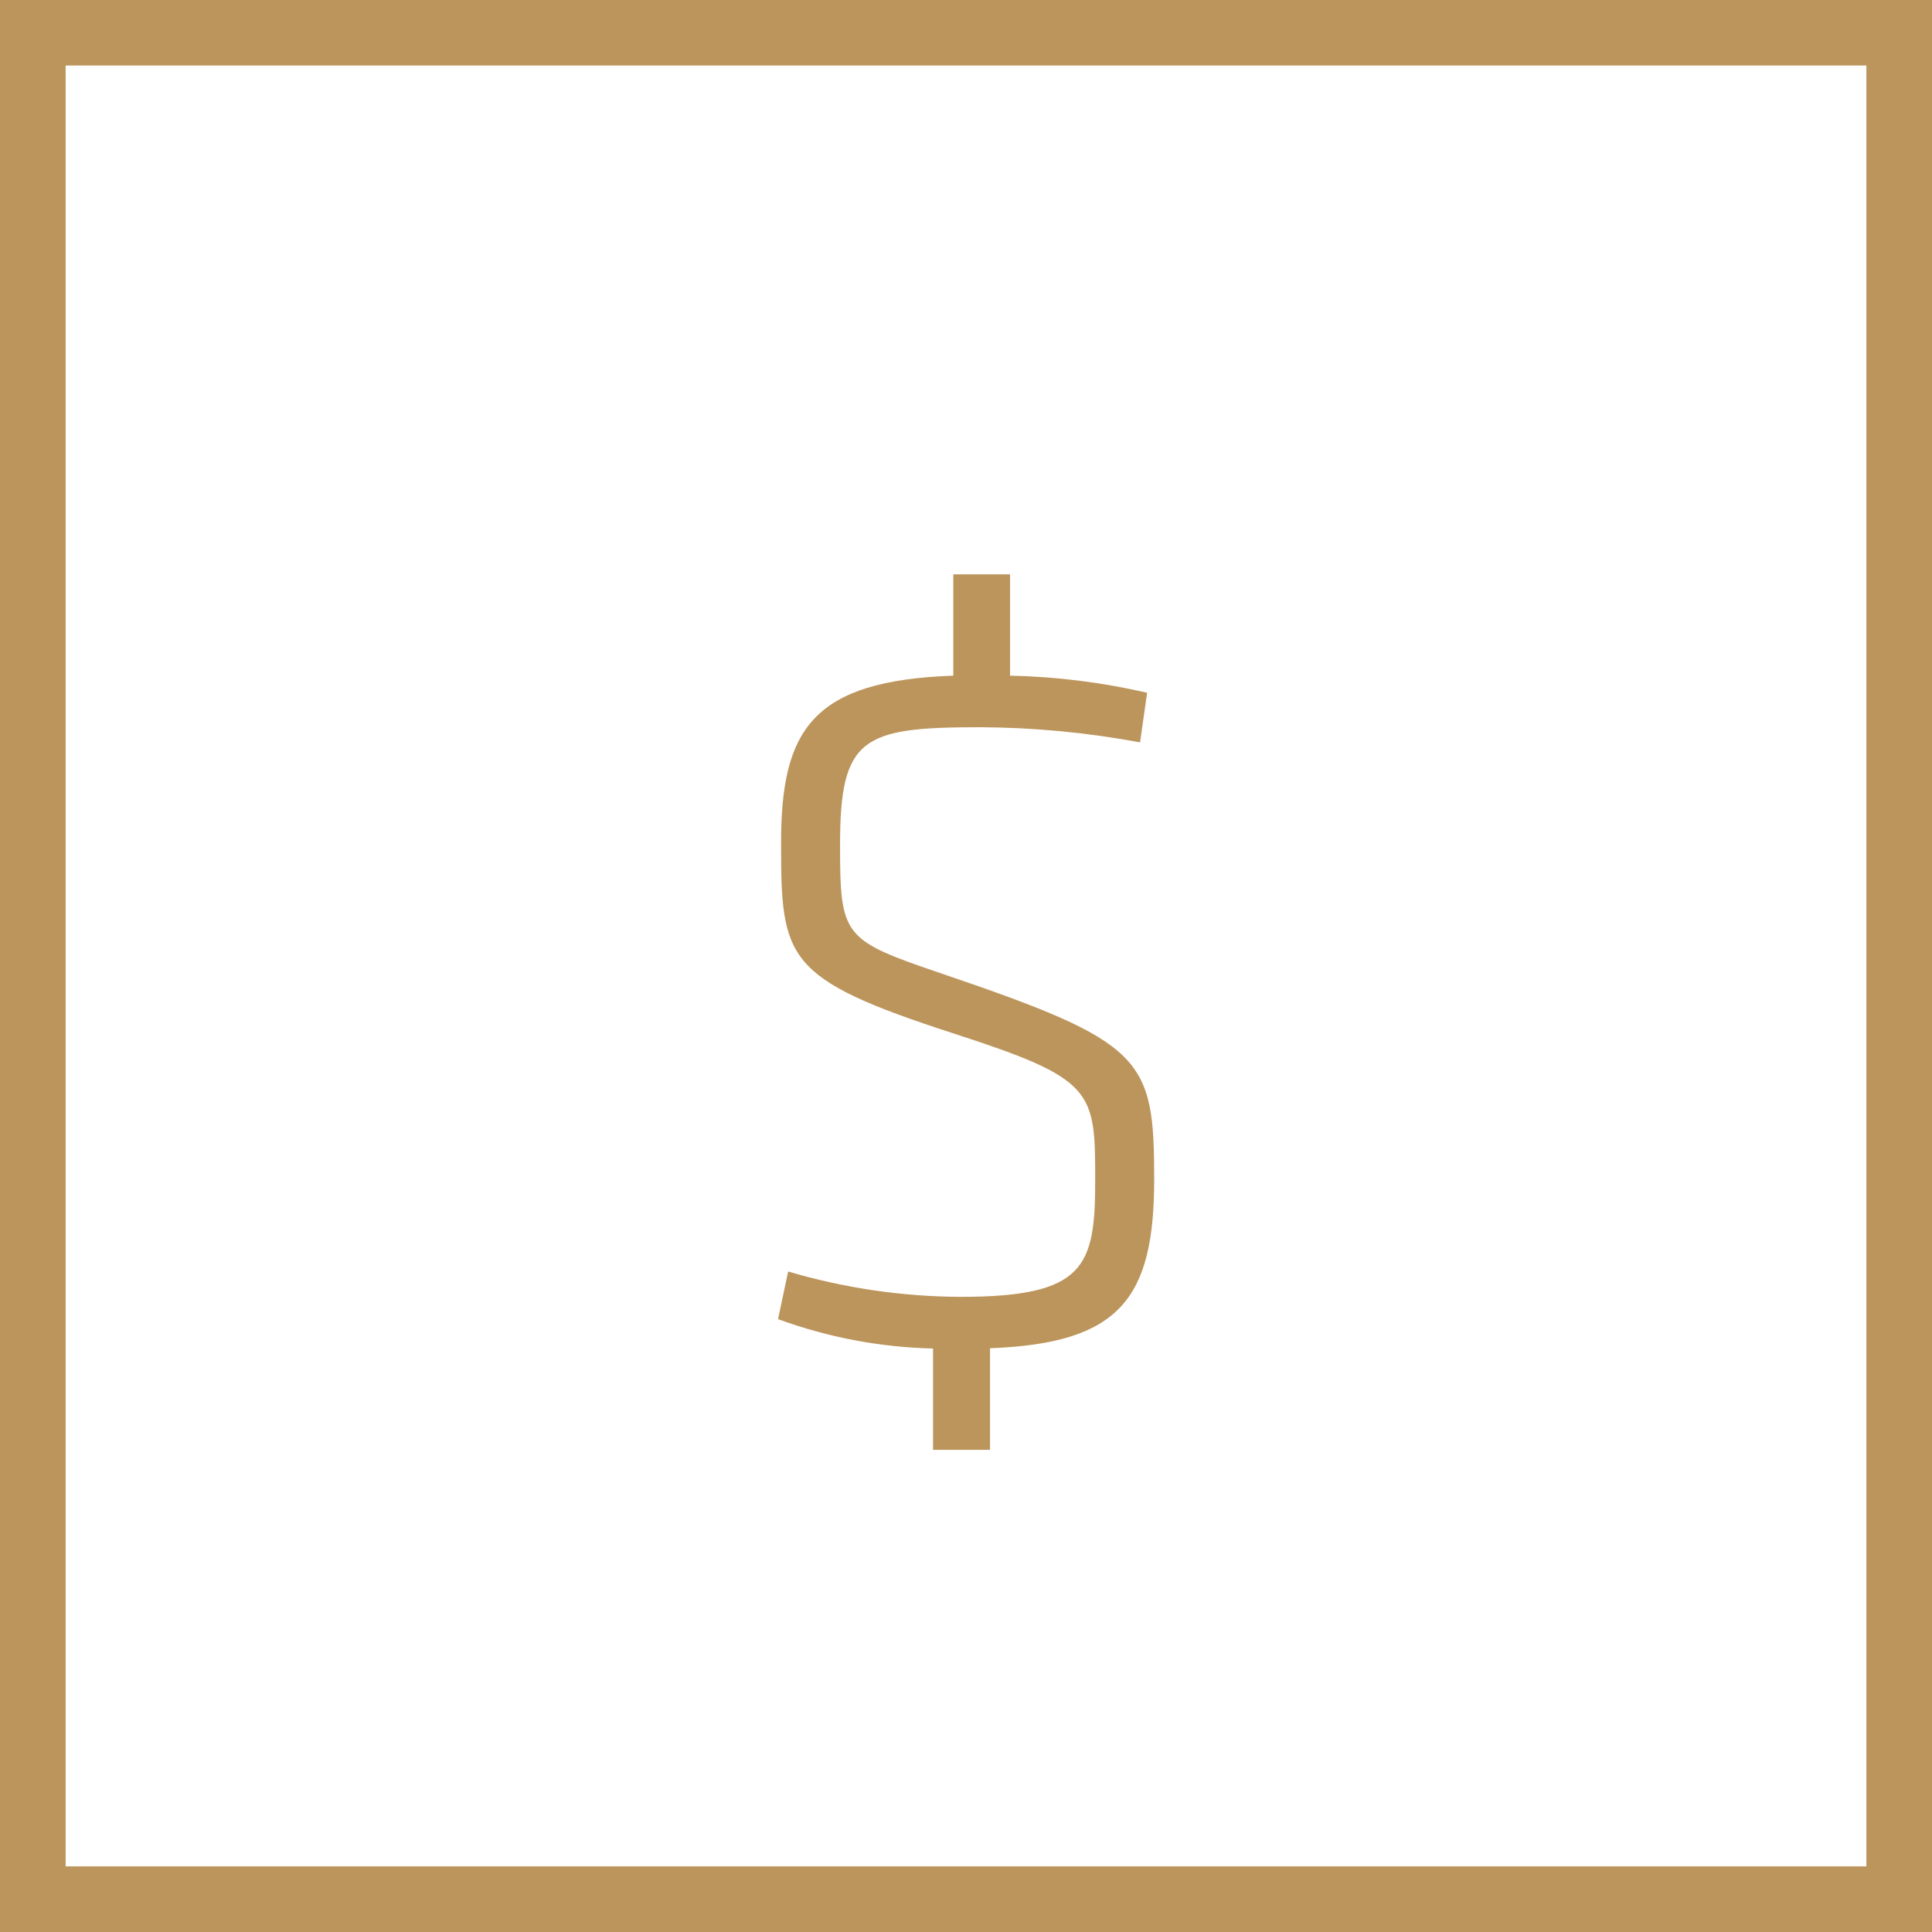
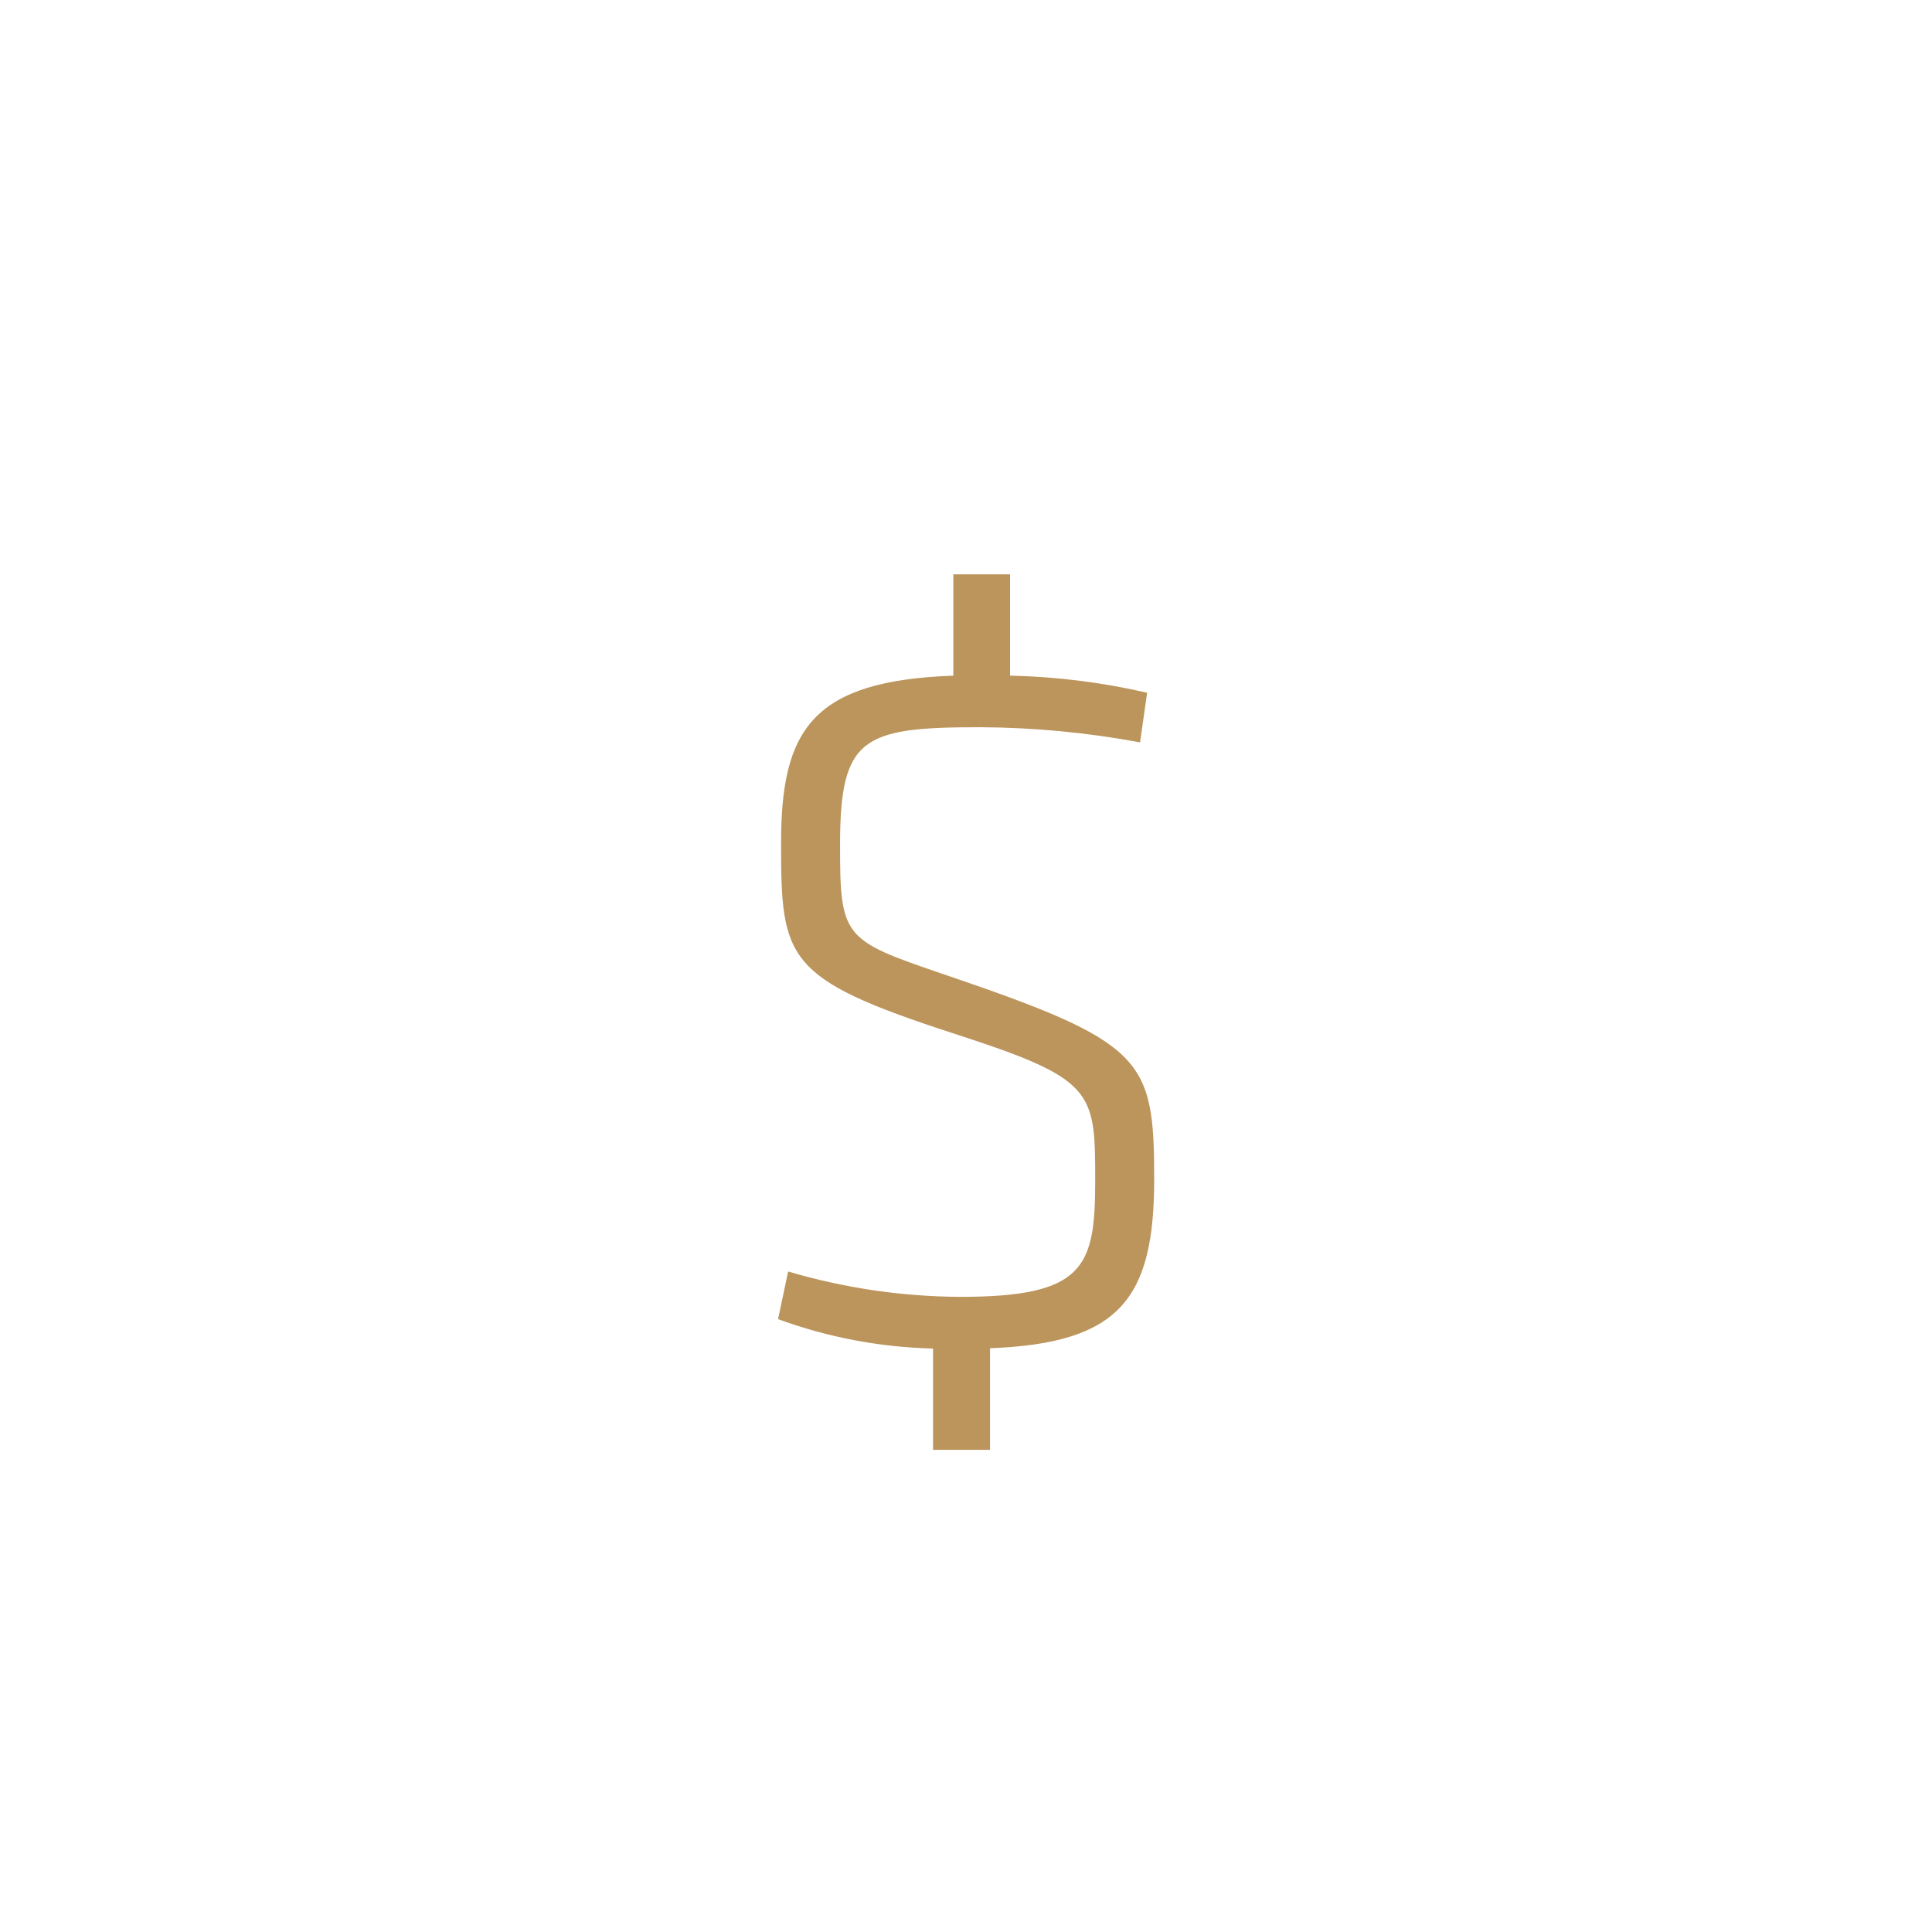
<svg xmlns="http://www.w3.org/2000/svg" width="32" height="32" viewBox="0 0 32 32" fill="none">
-   <path d="M32 32H0V0H32V32ZM1.087 30.913H30.913V1.085H1.087V30.913Z" fill="#BC955C" />
  <path d="M15.454 24.014V22.336C14.577 22.315 13.71 22.151 12.887 21.849L13.054 21.06C13.98 21.334 14.941 21.475 15.907 21.48C17.972 21.48 18.14 20.98 18.14 19.55C18.14 18.056 18.123 17.871 15.79 17.116C13 16.21 12.937 15.89 12.937 13.96C12.937 12.081 13.457 11.275 15.79 11.191V9.513H16.73V11.191C17.494 11.207 18.255 11.302 19 11.474L18.883 12.296C18.008 12.133 17.12 12.049 16.231 12.045C14.283 12.045 13.914 12.213 13.914 13.992C13.914 15.519 13.965 15.57 15.593 16.124C18.95 17.265 19.117 17.517 19.117 19.531C19.117 21.511 18.547 22.25 16.398 22.331V24.014H15.454Z" fill="#BC955C" />
</svg>